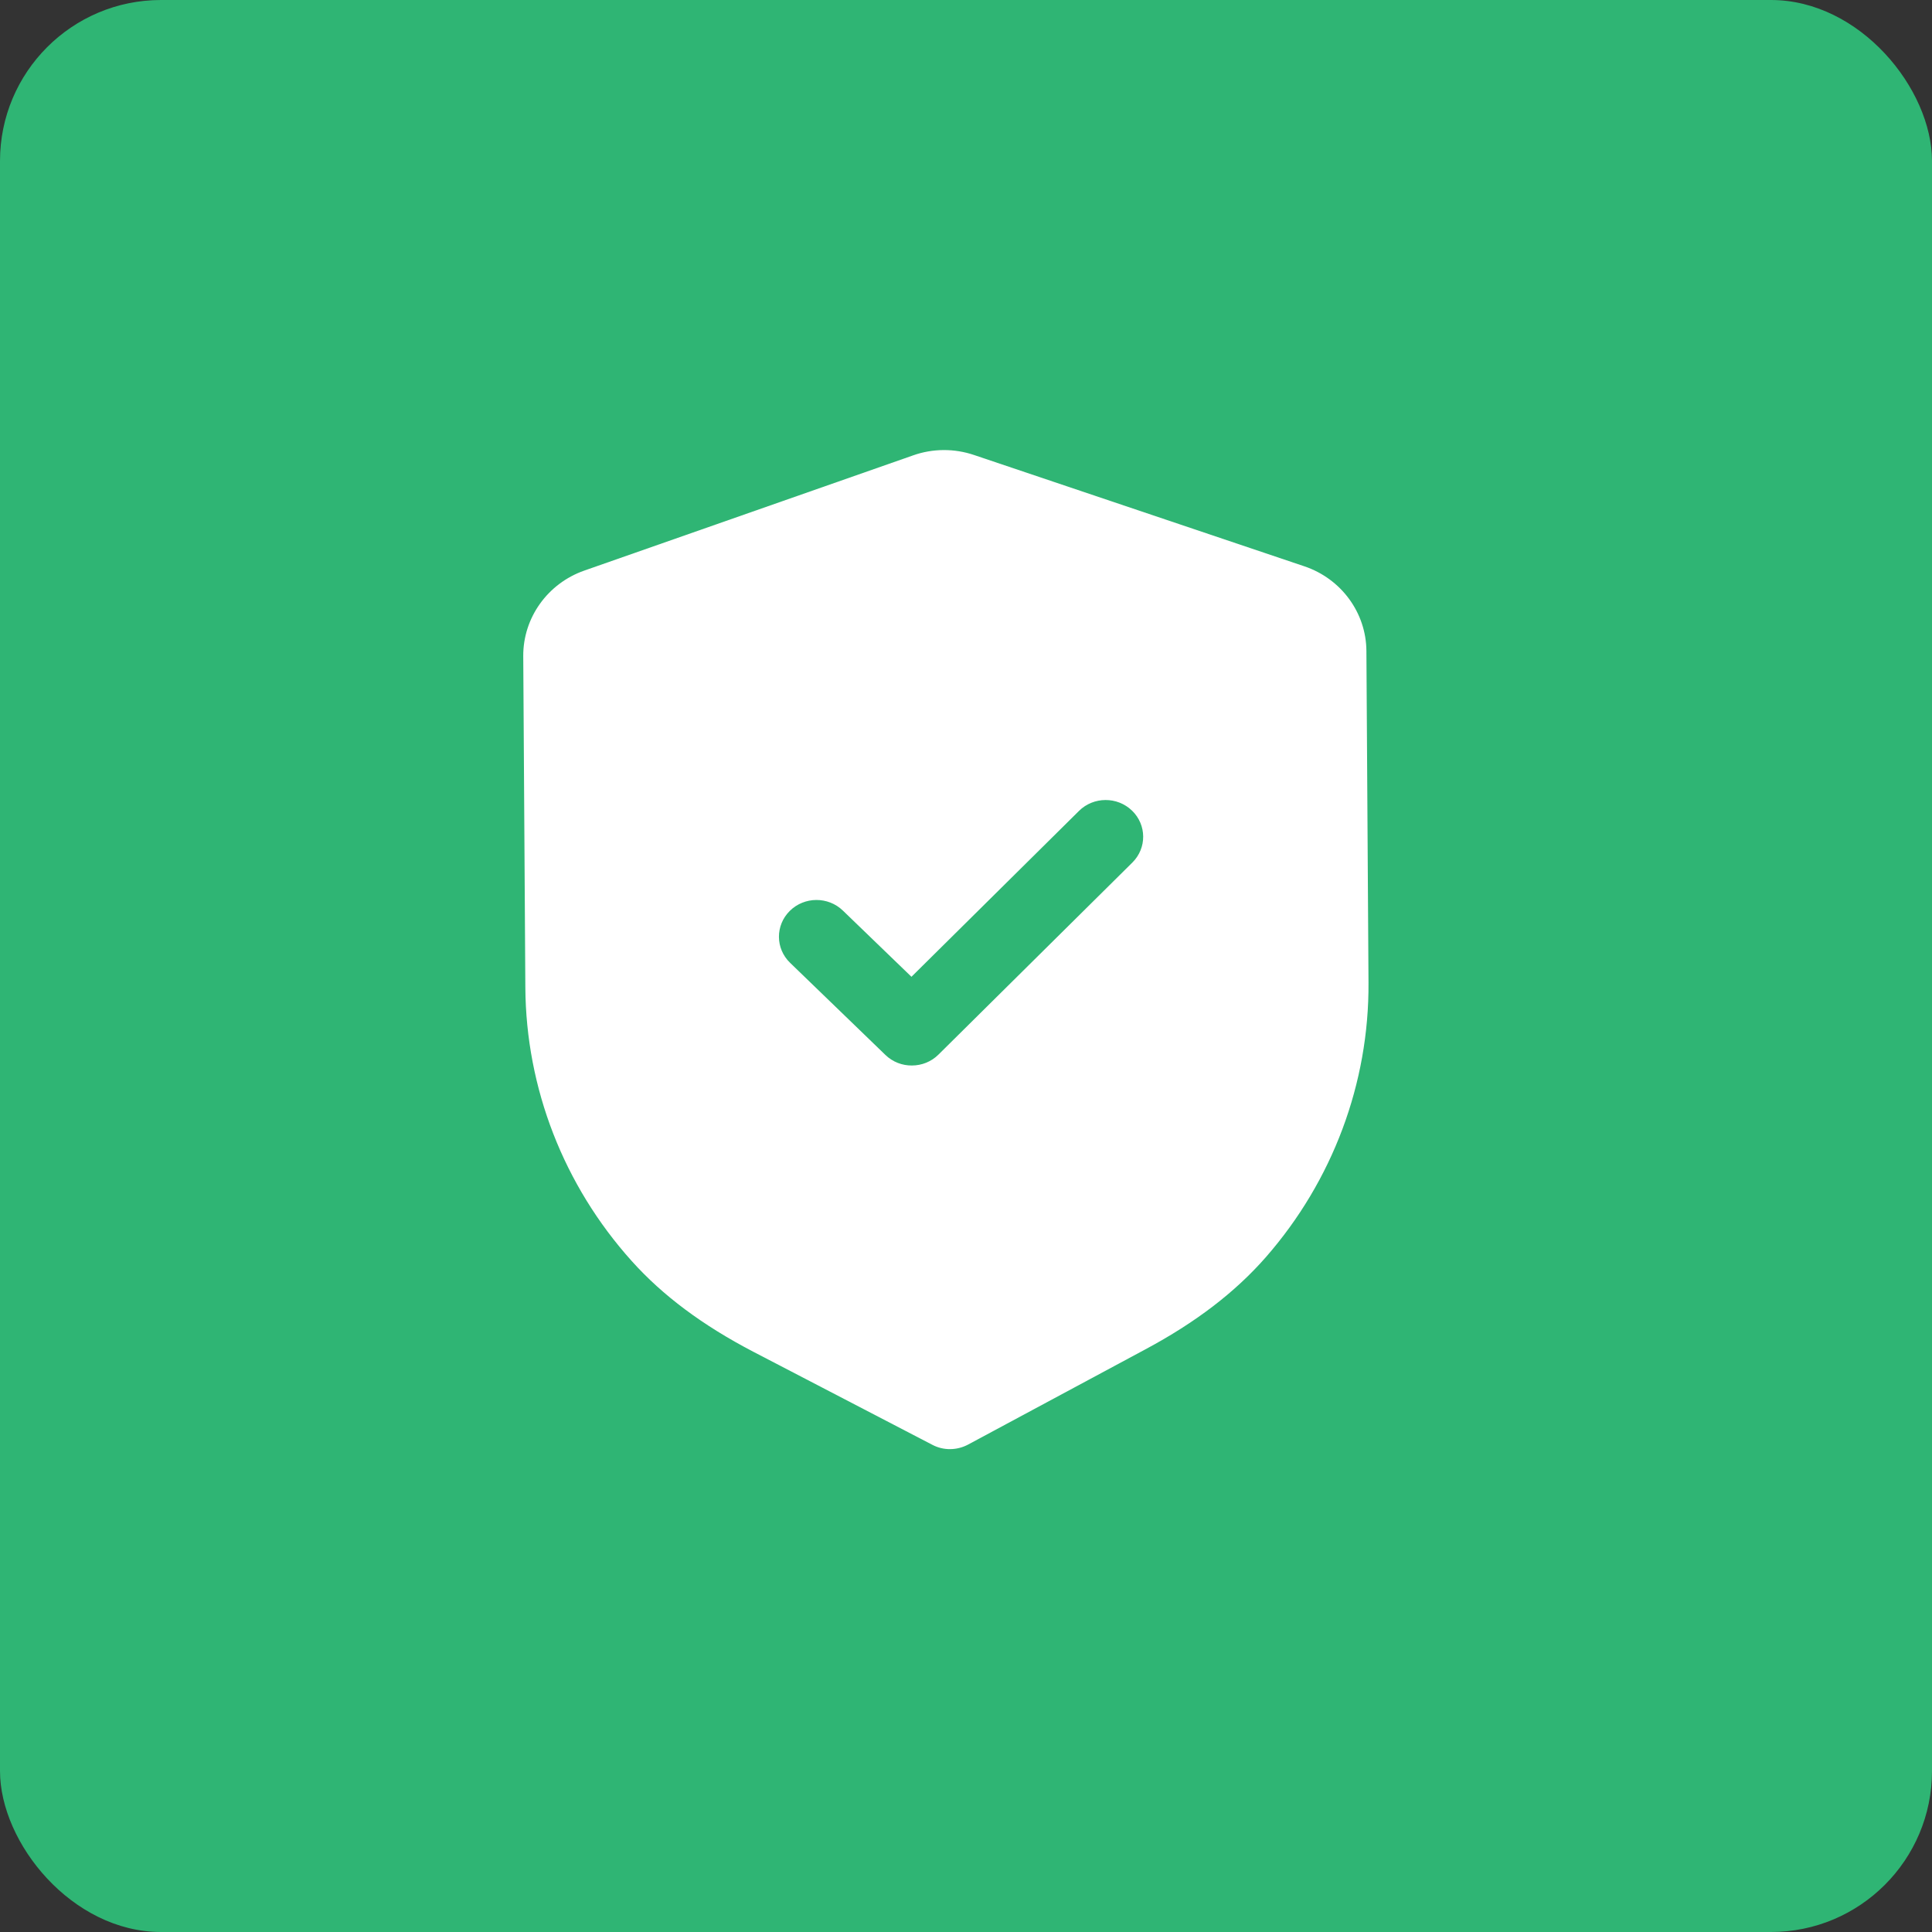
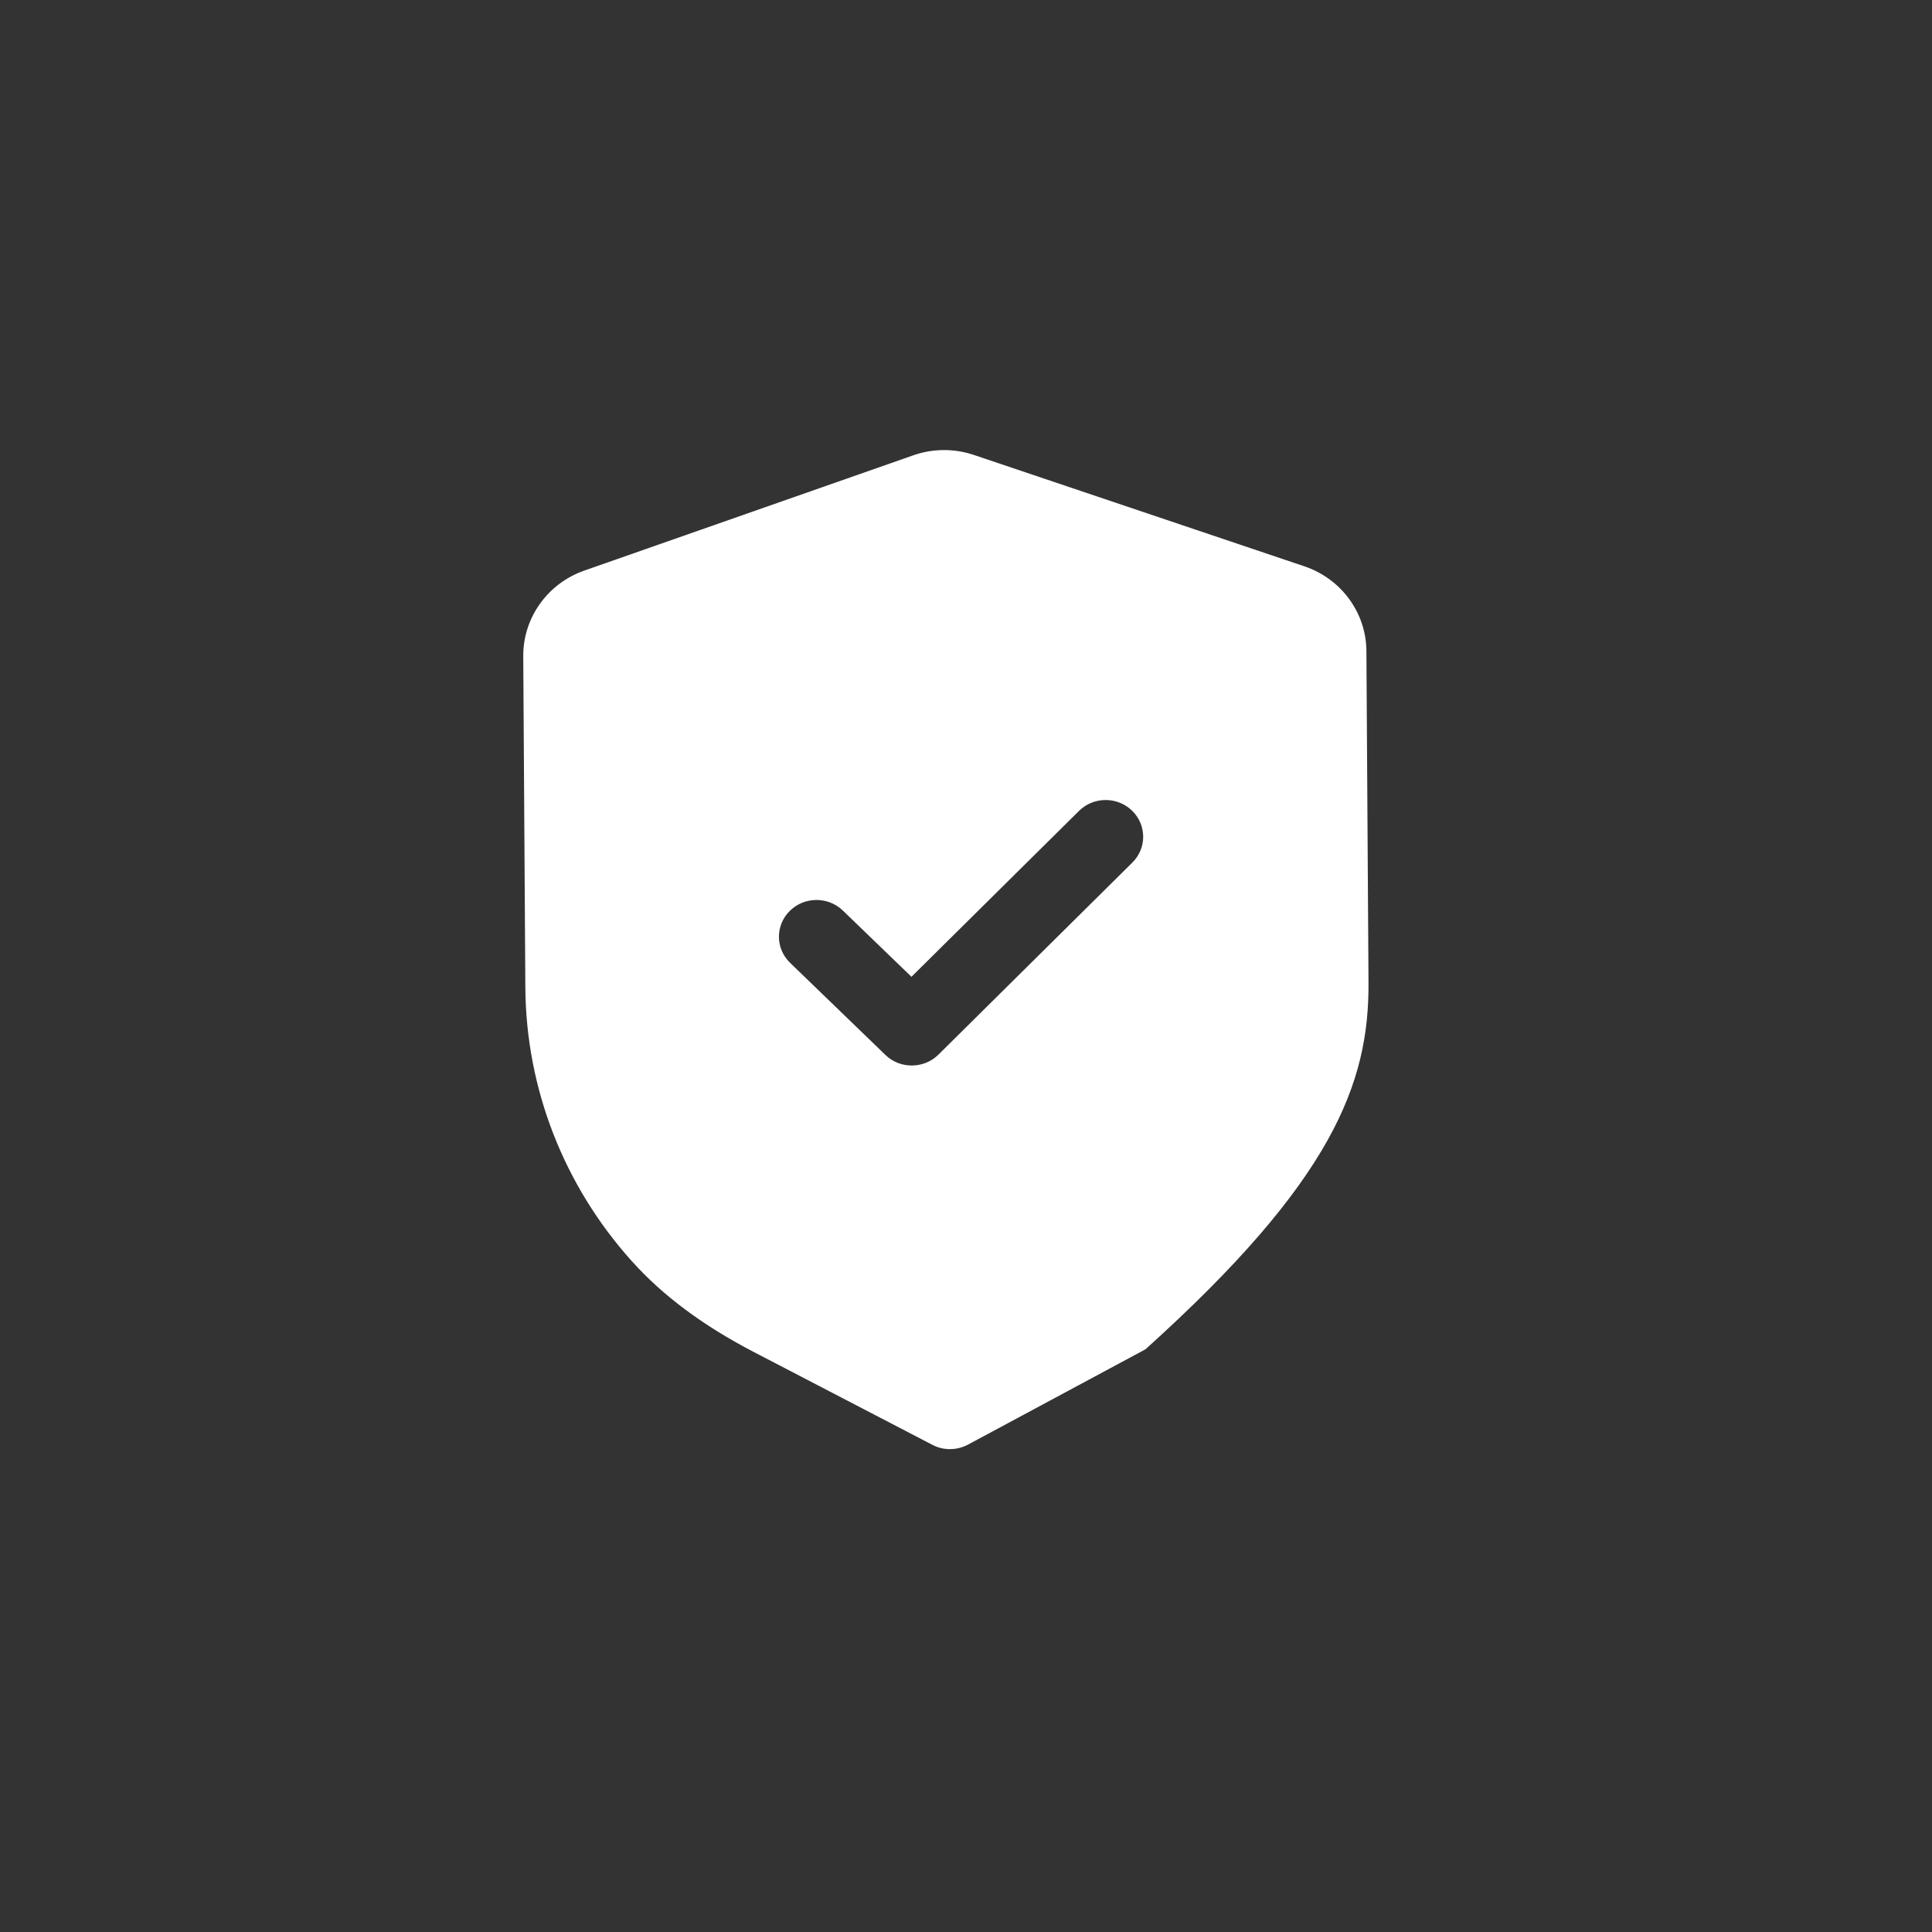
<svg xmlns="http://www.w3.org/2000/svg" width="48" height="48" viewBox="0 0 48 48" fill="none">
  <rect x="0" y="0" width="48" height="48" fill="#333333" stroke="none" />
-   <rect width="48" height="48" rx="4" fill="#2FB574" />
-   <path fill-rule="evenodd" clip-rule="evenodd" d="M23.164 35.896C23.301 35.968 23.454 36.005 23.607 36.003C23.76 36.002 23.912 35.964 24.05 35.891L28.457 33.524C29.707 32.855 30.686 32.106 31.449 31.235C33.109 29.337 34.016 26.913 34 24.415L33.948 16.174C33.943 15.224 33.322 14.377 32.404 14.069L24.205 11.306C23.711 11.137 23.17 11.141 22.685 11.314L14.517 14.176C13.604 14.496 12.995 15.35 13 16.3L13.052 24.535C13.068 27.038 14.006 29.45 15.694 31.329C16.465 32.188 17.452 32.925 18.716 33.584L23.164 35.896ZM21.997 26.209C22.181 26.387 22.42 26.475 22.659 26.472C22.897 26.471 23.135 26.381 23.316 26.201L28.133 21.43C28.495 21.071 28.491 20.494 28.125 20.14C27.759 19.786 27.168 19.788 26.806 20.148L22.645 24.268L20.941 22.623C20.574 22.269 19.985 22.272 19.622 22.631C19.26 22.99 19.263 23.567 19.63 23.921L21.997 26.209Z" fill="white" />
+   <path fill-rule="evenodd" clip-rule="evenodd" d="M23.164 35.896C23.301 35.968 23.454 36.005 23.607 36.003C23.76 36.002 23.912 35.964 24.05 35.891L28.457 33.524C33.109 29.337 34.016 26.913 34 24.415L33.948 16.174C33.943 15.224 33.322 14.377 32.404 14.069L24.205 11.306C23.711 11.137 23.17 11.141 22.685 11.314L14.517 14.176C13.604 14.496 12.995 15.35 13 16.3L13.052 24.535C13.068 27.038 14.006 29.45 15.694 31.329C16.465 32.188 17.452 32.925 18.716 33.584L23.164 35.896ZM21.997 26.209C22.181 26.387 22.42 26.475 22.659 26.472C22.897 26.471 23.135 26.381 23.316 26.201L28.133 21.43C28.495 21.071 28.491 20.494 28.125 20.14C27.759 19.786 27.168 19.788 26.806 20.148L22.645 24.268L20.941 22.623C20.574 22.269 19.985 22.272 19.622 22.631C19.26 22.99 19.263 23.567 19.63 23.921L21.997 26.209Z" fill="white" />
</svg>